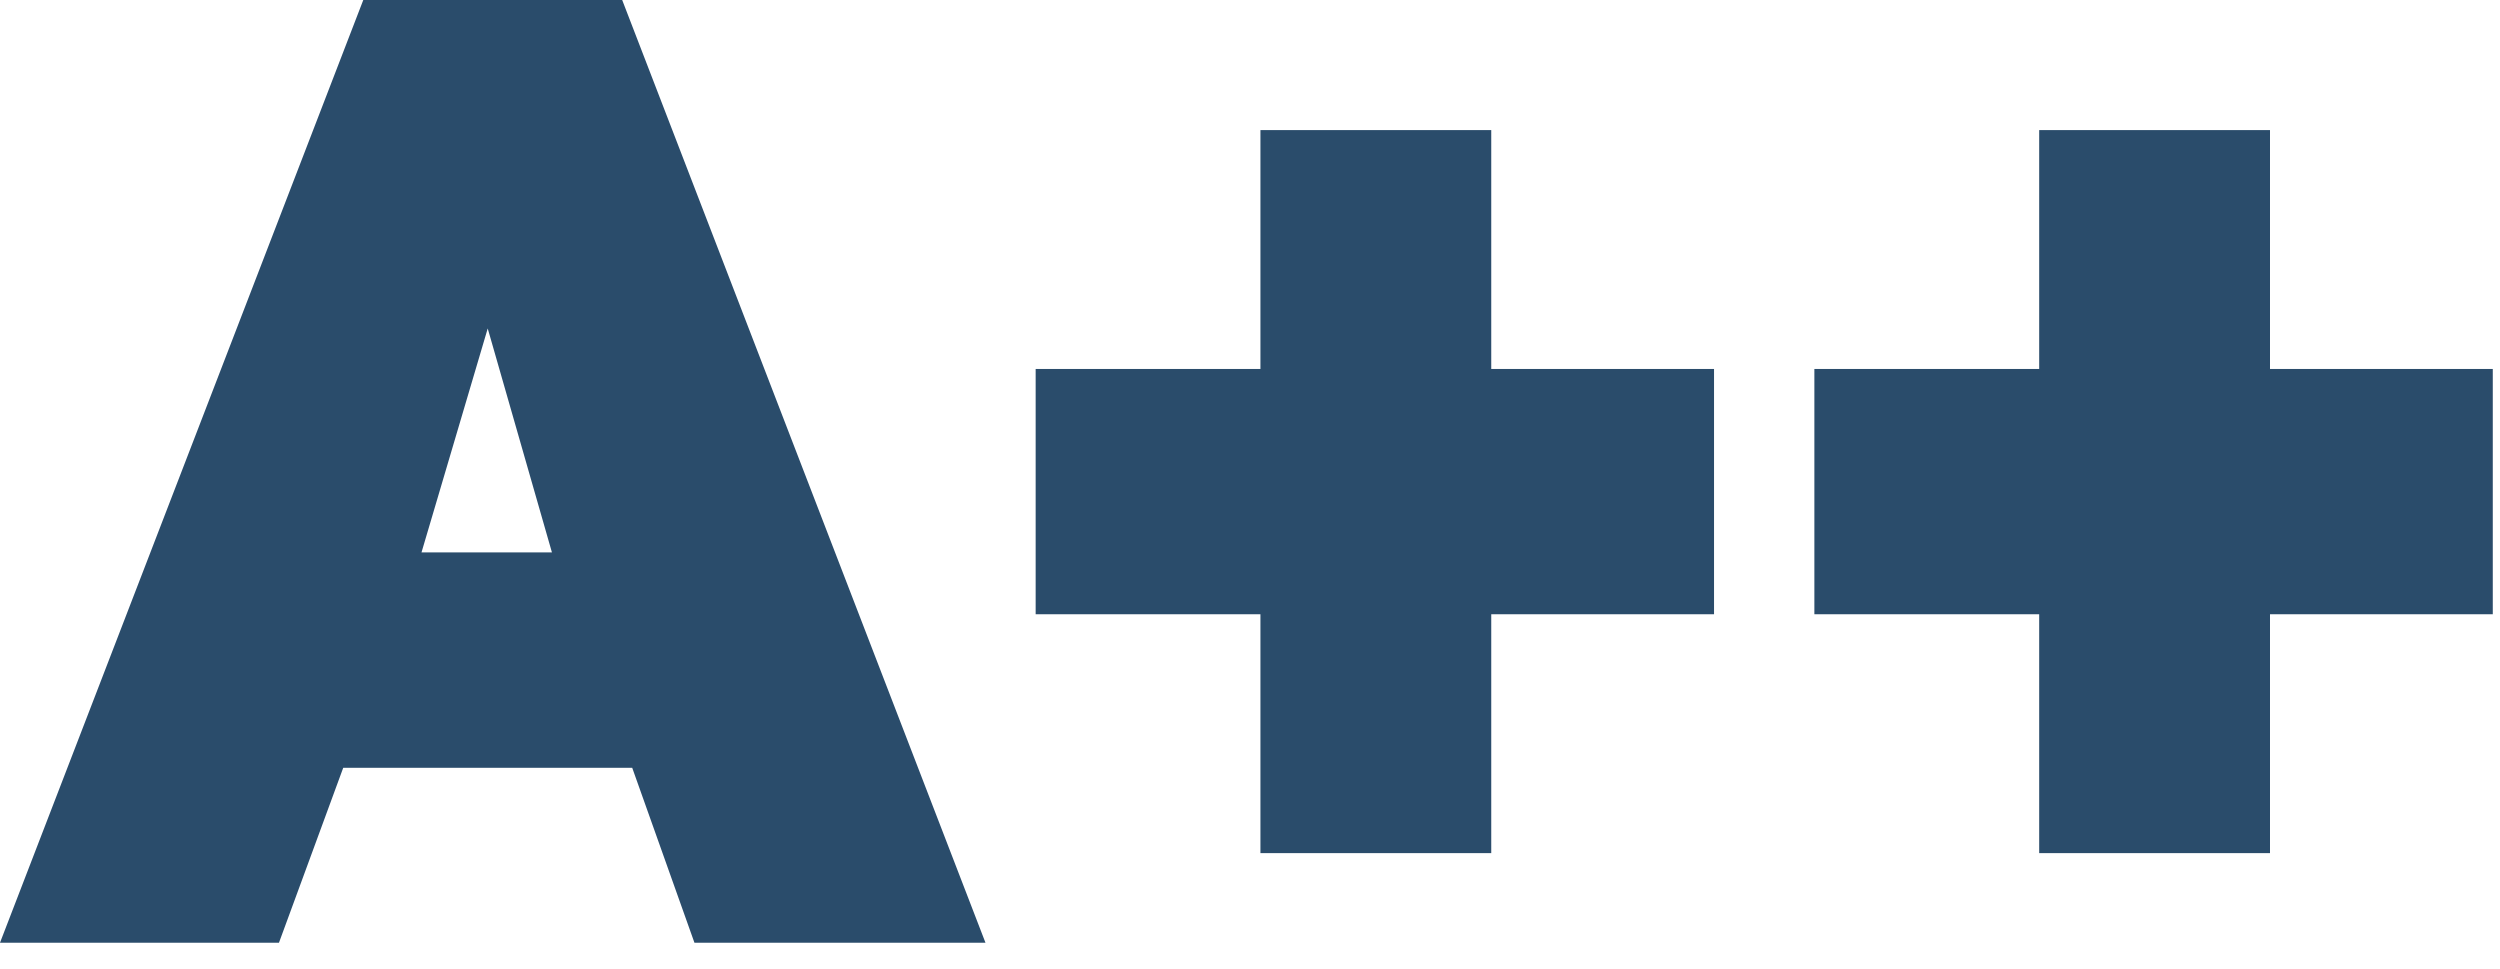
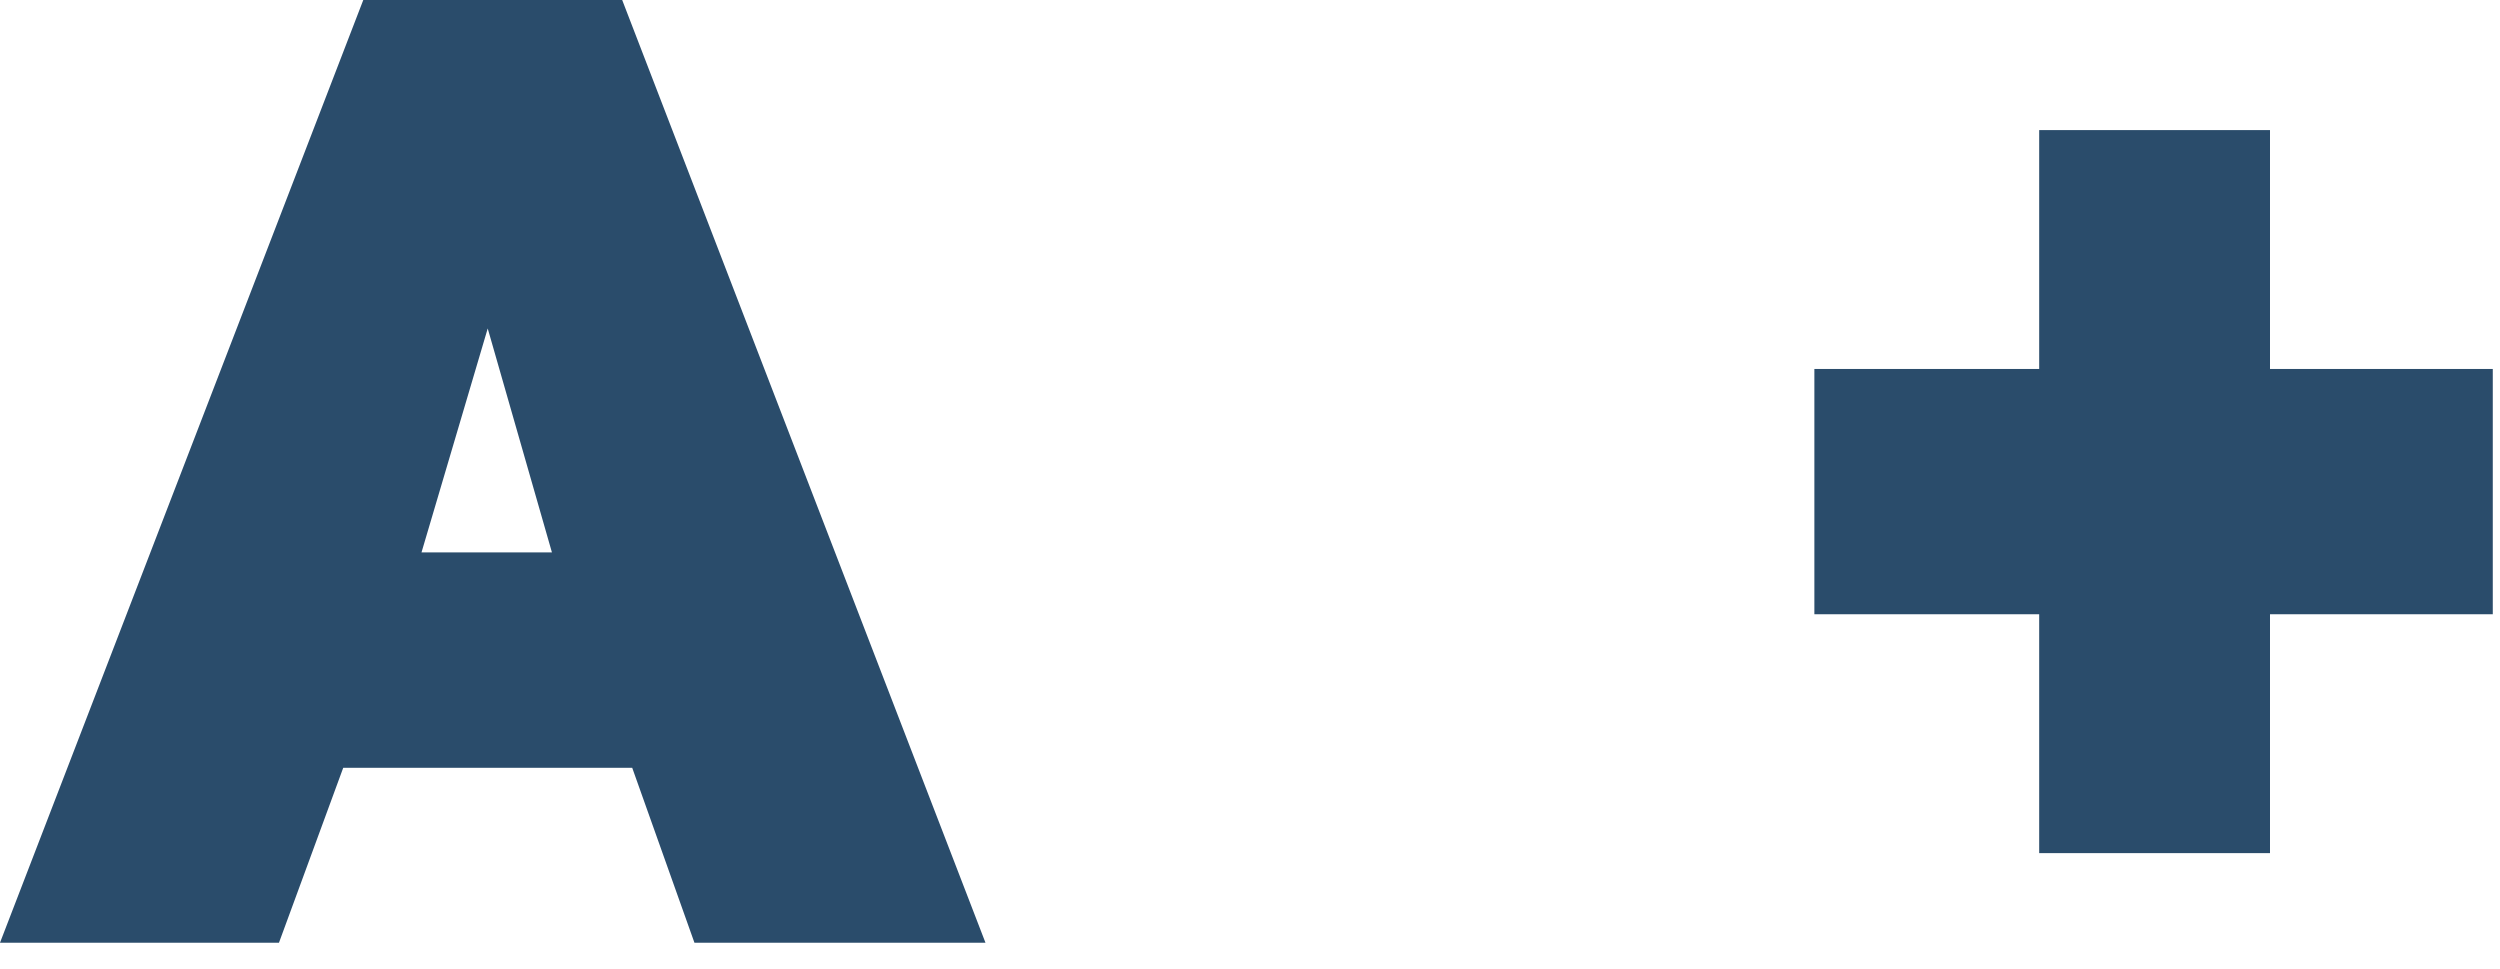
<svg xmlns="http://www.w3.org/2000/svg" width="80" height="31" viewBox="0 0 80 31" fill="none">
  <path d="M8.927 30.167H0L11.625 0H19.91L31.535 30.167H22.222L20.231 24.57H10.983L8.927 30.167ZM15.607 10.511L13.488 17.677H17.662L15.607 10.511Z" fill="#2A4C6B" />
-   <path d="M33.141 19.656V11.807H40.334V4.163H47.72V11.807H54.849V19.656H47.72V27.3H40.334V19.656H33.141Z" fill="#2A4C6B" />
  <path d="M58.06 19.656V11.807H65.254V4.163H72.64V11.807H79.769V19.656H72.64V27.3H65.254V19.656H58.06Z" fill="#2A4C6B" />
</svg>